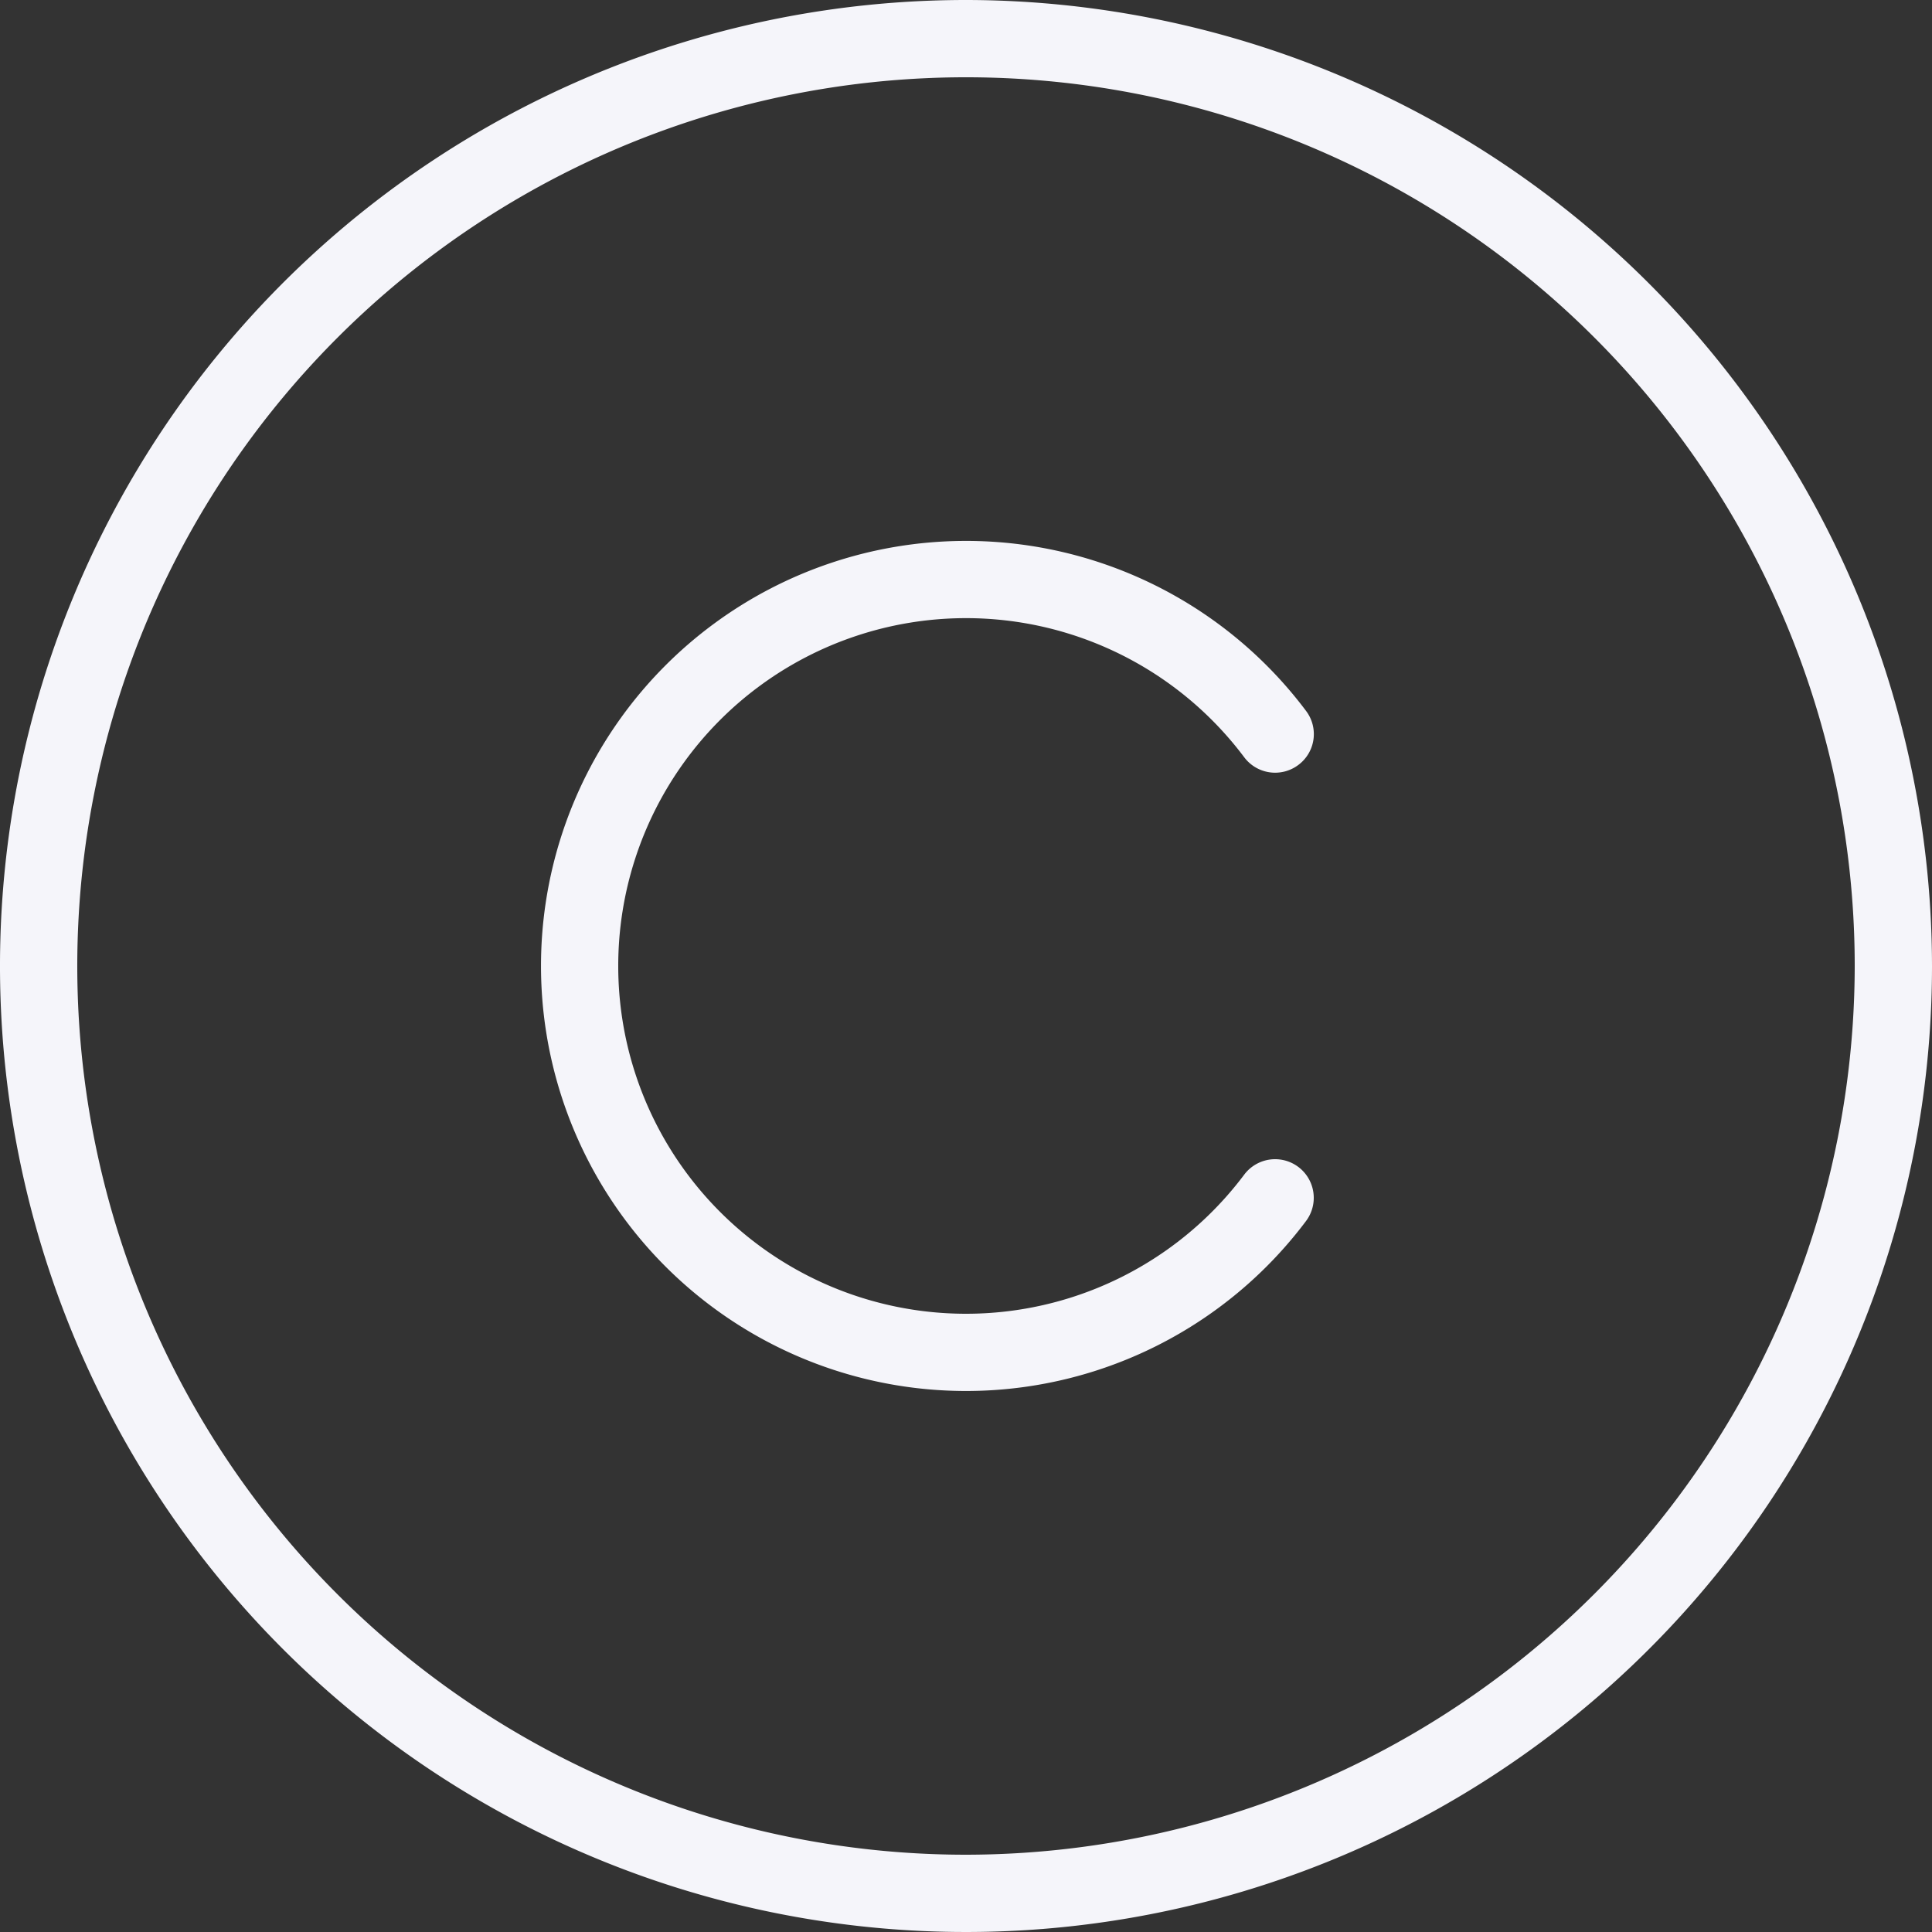
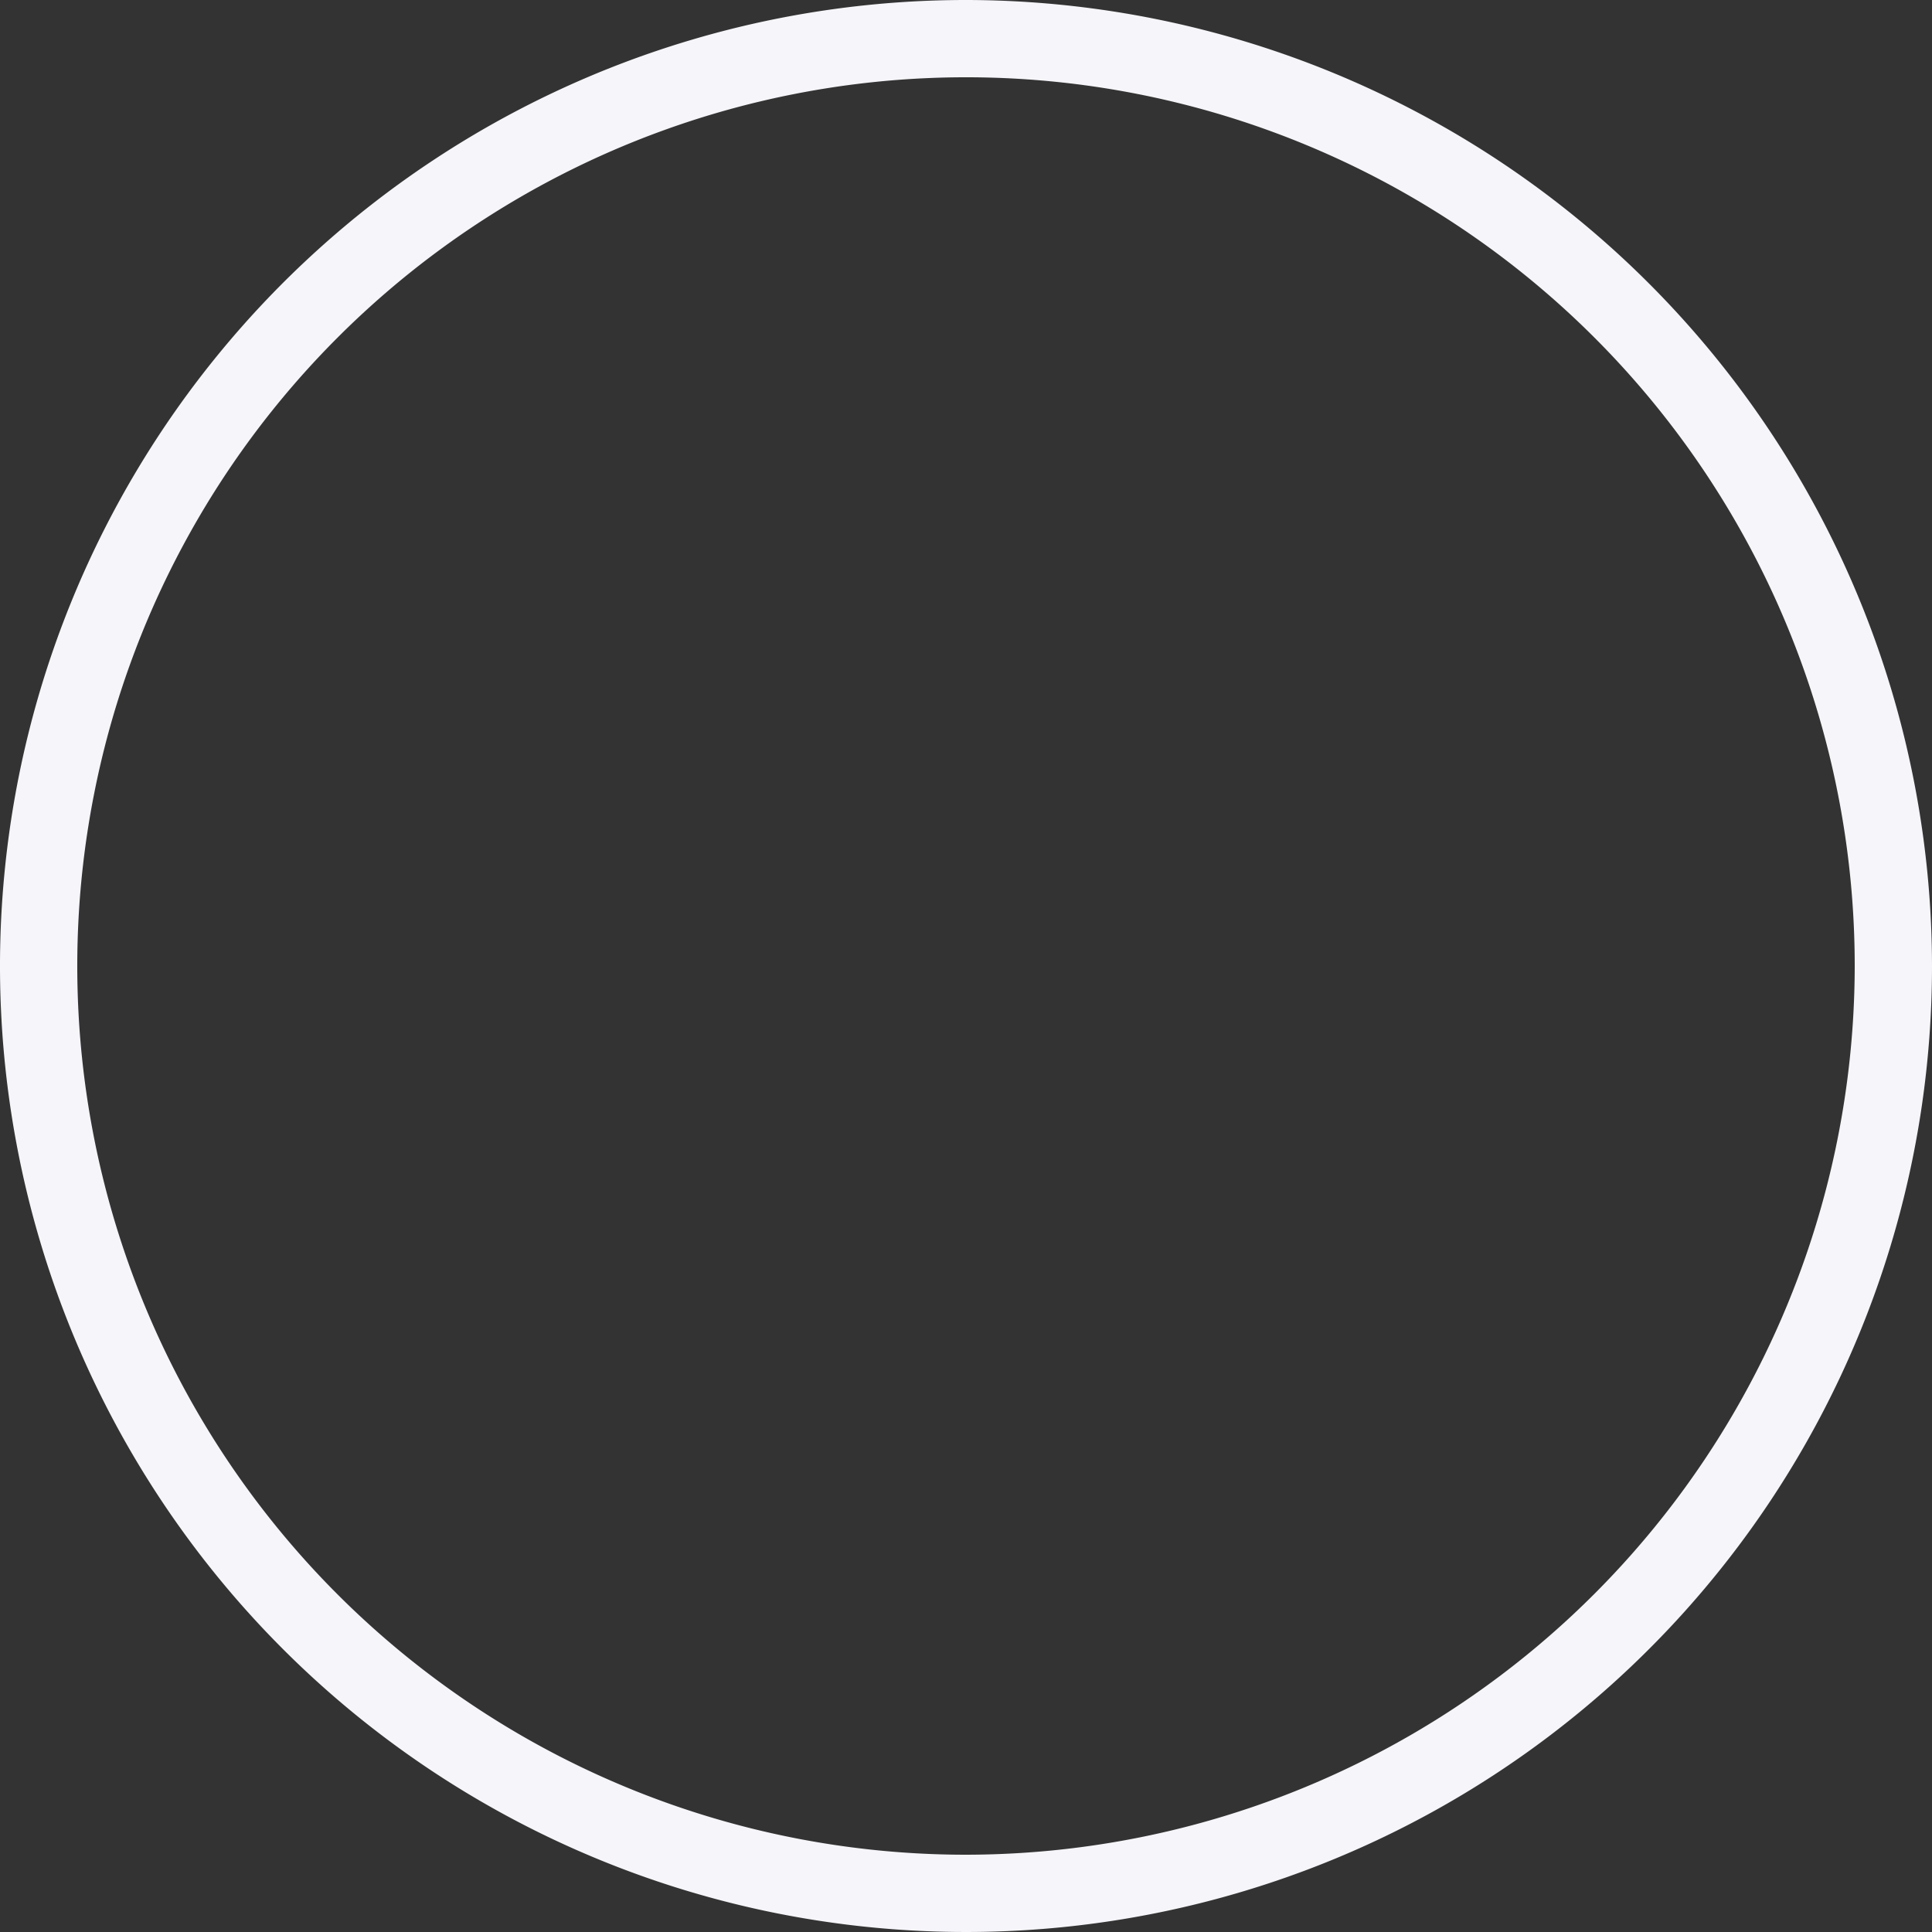
<svg xmlns="http://www.w3.org/2000/svg" width="20" height="20" fill="none">
  <rect width="100%" height="100%" fill="#333333" stroke="none" />
-   <path d="M10 0a10 10 0 1010 10A10.011 10.011 0 0010 0zm0 19.2a9.2 9.2 0 119.2-9.2 9.21 9.21 0 01-9.2 9.2zM6.4 10a3.6 3.6 0 006.48 2.16.4.4 0 01.64.48 4.4 4.4 0 110-5.281.398.398 0 01-.08.56.4.4 0 01-.56-.08A3.6 3.6 0 006.4 10z" fill="#F5F5FA" />
+   <path d="M10 0a10 10 0 1010 10A10.011 10.011 0 0010 0zm0 19.2a9.2 9.2 0 119.2-9.2 9.21 9.21 0 01-9.2 9.2zM6.4 10A3.6 3.6 0 006.4 10z" fill="#F5F5FA" />
</svg>